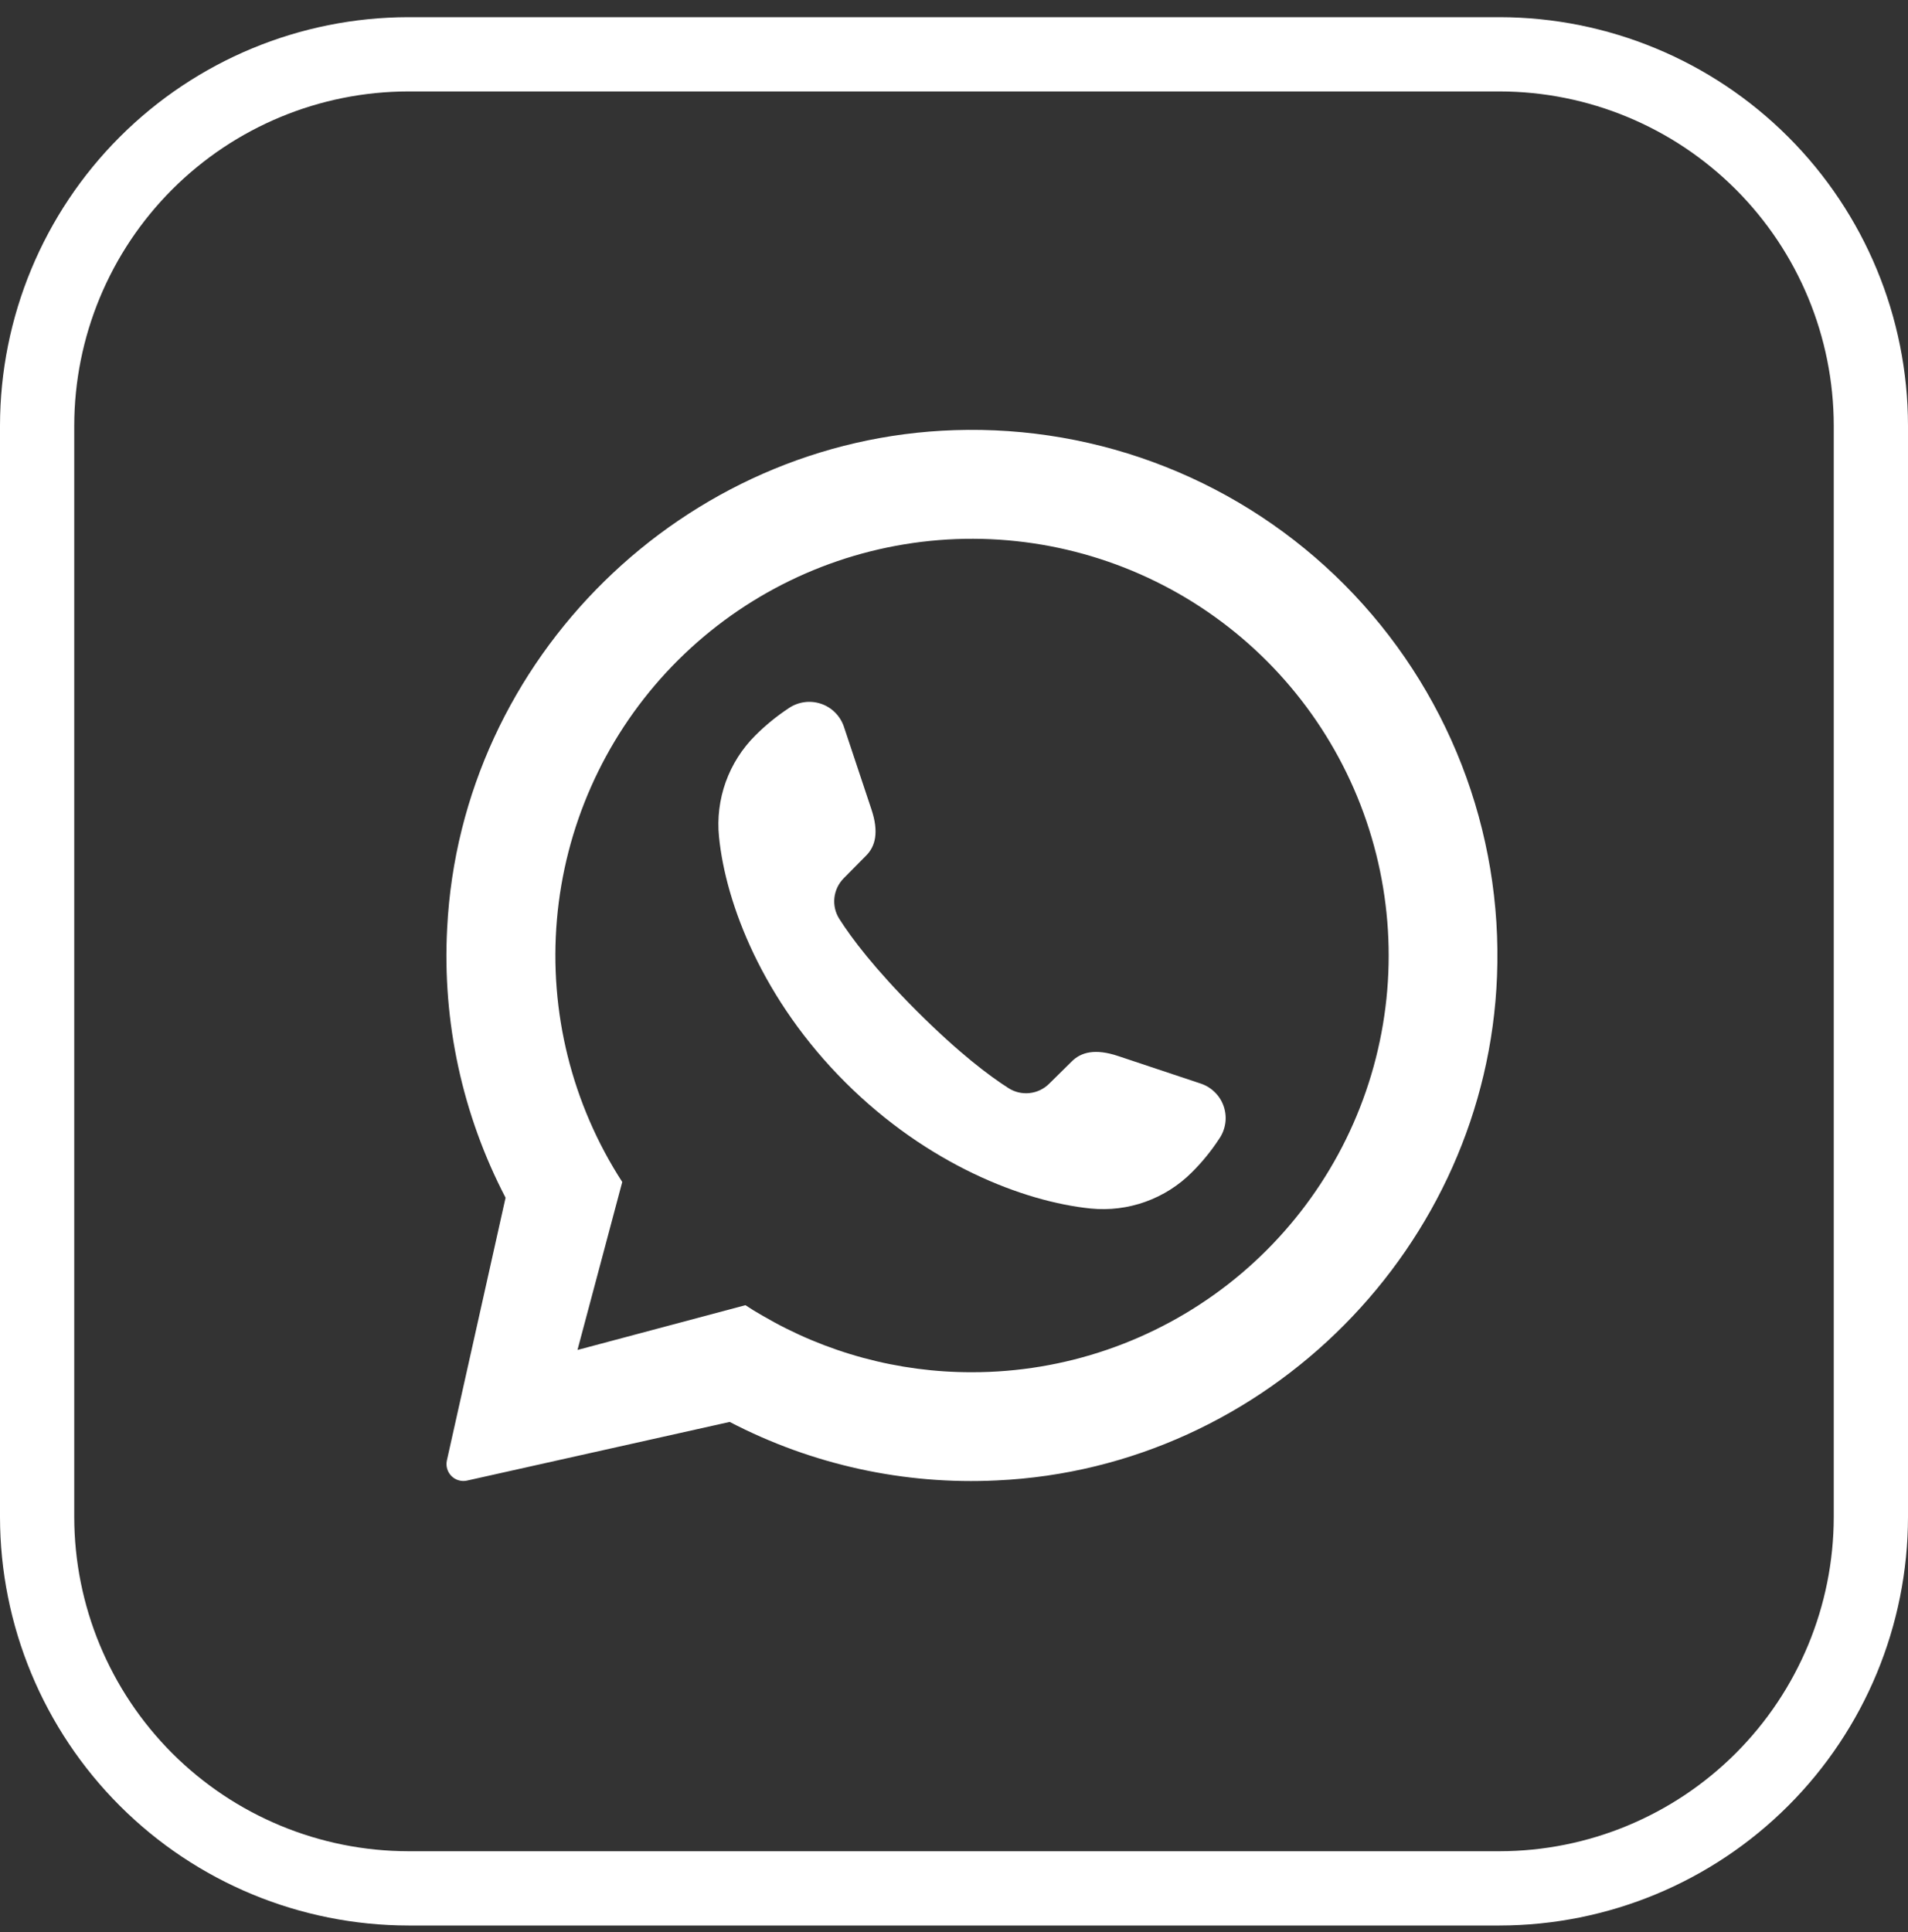
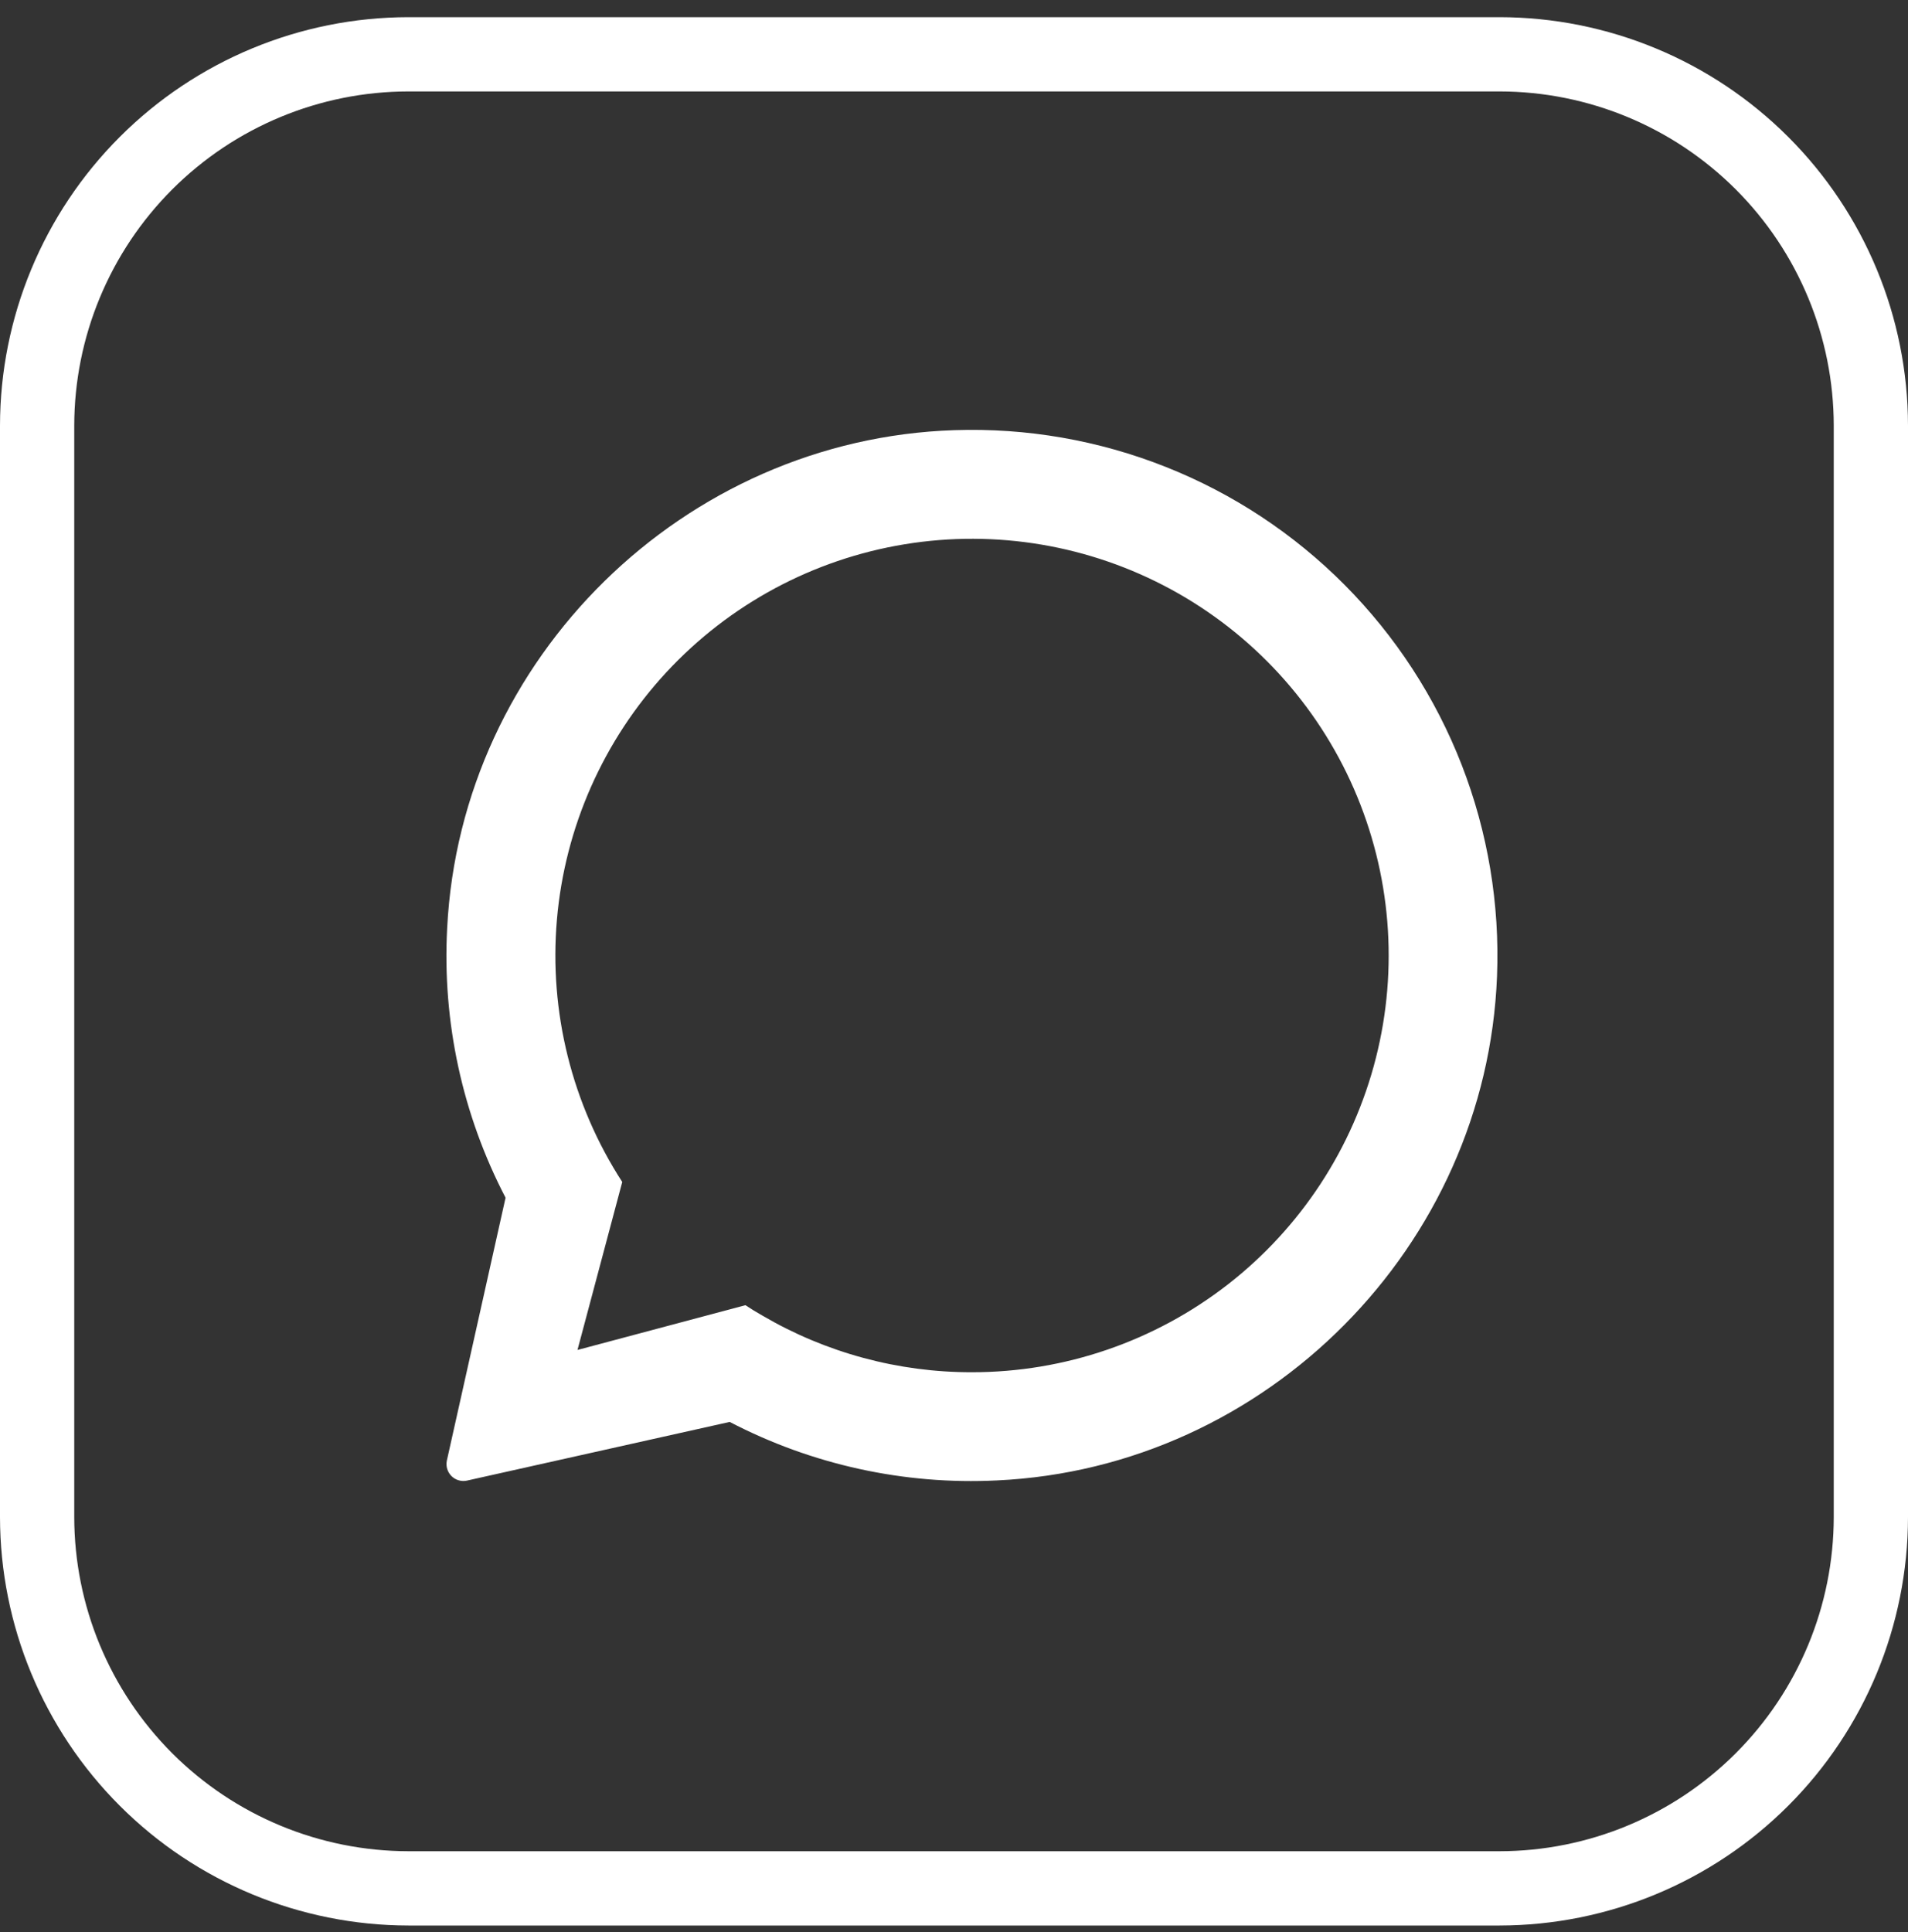
<svg xmlns="http://www.w3.org/2000/svg" width="80" height="81" viewBox="0 0 80 81" fill="none">
  <rect x="0" y="0" width="80" height="81" fill="#333333" stroke="none" />
  <path d="M40.019 18.033C28.681 18.402 19.316 27.584 18.749 38.913C18.54 42.83 19.386 46.731 21.198 50.21L18.735 61.234C18.712 61.349 18.717 61.468 18.751 61.58C18.785 61.693 18.846 61.795 18.929 61.878C19.012 61.961 19.114 62.022 19.227 62.055C19.339 62.089 19.458 62.094 19.573 62.07L30.595 59.609C34.047 61.407 37.916 62.254 41.803 62.061C53.118 61.536 62.329 52.244 62.768 40.928C62.888 37.901 62.383 34.883 61.285 32.06C60.186 29.238 58.517 26.672 56.382 24.523C54.248 22.375 51.693 20.689 48.877 19.573C46.062 18.456 43.046 17.932 40.019 18.033ZM40.752 57.526C37.663 57.531 34.628 56.71 31.962 55.149C31.719 55.012 31.484 54.868 31.255 54.716L24.213 56.592L26.09 49.55C23.98 46.289 23.016 42.419 23.351 38.549C23.686 34.68 25.301 31.032 27.94 28.183C30.58 25.334 34.094 23.445 37.927 22.817C41.759 22.188 45.692 22.854 49.104 24.71C52.516 26.566 55.212 29.506 56.766 33.065C58.32 36.625 58.644 40.601 57.686 44.365C56.728 48.129 54.543 51.466 51.477 53.85C48.41 56.233 44.636 57.527 40.752 57.526Z" fill="white" />
-   <path d="M51.115 47.746C50.787 48.248 50.406 48.715 49.98 49.139C49.43 49.692 48.763 50.116 48.027 50.38C47.292 50.643 46.508 50.74 45.731 50.663C42.904 50.373 38.889 48.812 35.44 45.37C31.991 41.928 30.428 37.906 30.147 35.079C30.069 34.302 30.166 33.517 30.429 32.782C30.693 32.047 31.117 31.38 31.671 30.83C32.099 30.402 32.568 30.02 33.072 29.687C33.267 29.555 33.489 29.469 33.722 29.437C33.954 29.404 34.191 29.426 34.415 29.5C34.638 29.573 34.841 29.698 35.008 29.863C35.175 30.028 35.302 30.229 35.379 30.451L36.536 33.924C36.856 34.877 36.712 35.481 36.301 35.883L35.378 36.816C35.157 37.038 35.018 37.329 34.985 37.641C34.952 37.952 35.026 38.265 35.196 38.529C35.706 39.329 36.665 40.608 38.432 42.375C40.199 44.142 41.48 45.102 42.28 45.613C42.543 45.783 42.857 45.857 43.168 45.823C43.48 45.79 43.771 45.651 43.992 45.429L44.926 44.508C45.329 44.097 45.932 43.952 46.883 44.271L50.357 45.429C50.581 45.505 50.784 45.633 50.95 45.801C51.117 45.969 51.241 46.173 51.315 46.398C51.388 46.623 51.409 46.861 51.374 47.095C51.339 47.329 51.251 47.552 51.115 47.746Z" fill="white" />
  <path d="M62.877 80.72H17.123C12.583 80.714 8.231 78.909 5.021 75.699C1.811 72.489 0.005 68.136 0 63.597L0 17.843C0.005 13.303 1.811 8.951 5.021 5.741C8.231 2.531 12.583 0.725 17.123 0.72H62.877C67.417 0.725 71.769 2.531 74.979 5.741C78.189 8.951 79.995 13.303 80 17.843V63.597C79.995 68.136 78.189 72.489 74.979 75.699C71.769 78.909 67.417 80.714 62.877 80.72ZM17.123 3.833C13.409 3.837 9.848 5.314 7.221 7.941C4.595 10.567 3.117 14.128 3.113 17.843V63.597C3.117 67.311 4.595 70.872 7.221 73.499C9.848 76.125 13.409 77.602 17.123 77.606H62.877C66.591 77.602 70.152 76.124 72.778 73.498C75.405 70.872 76.882 67.311 76.887 63.597V17.843C76.883 14.128 75.405 10.567 72.779 7.941C70.152 5.314 66.591 3.837 62.877 3.833H17.123Z" fill="white" />
</svg>